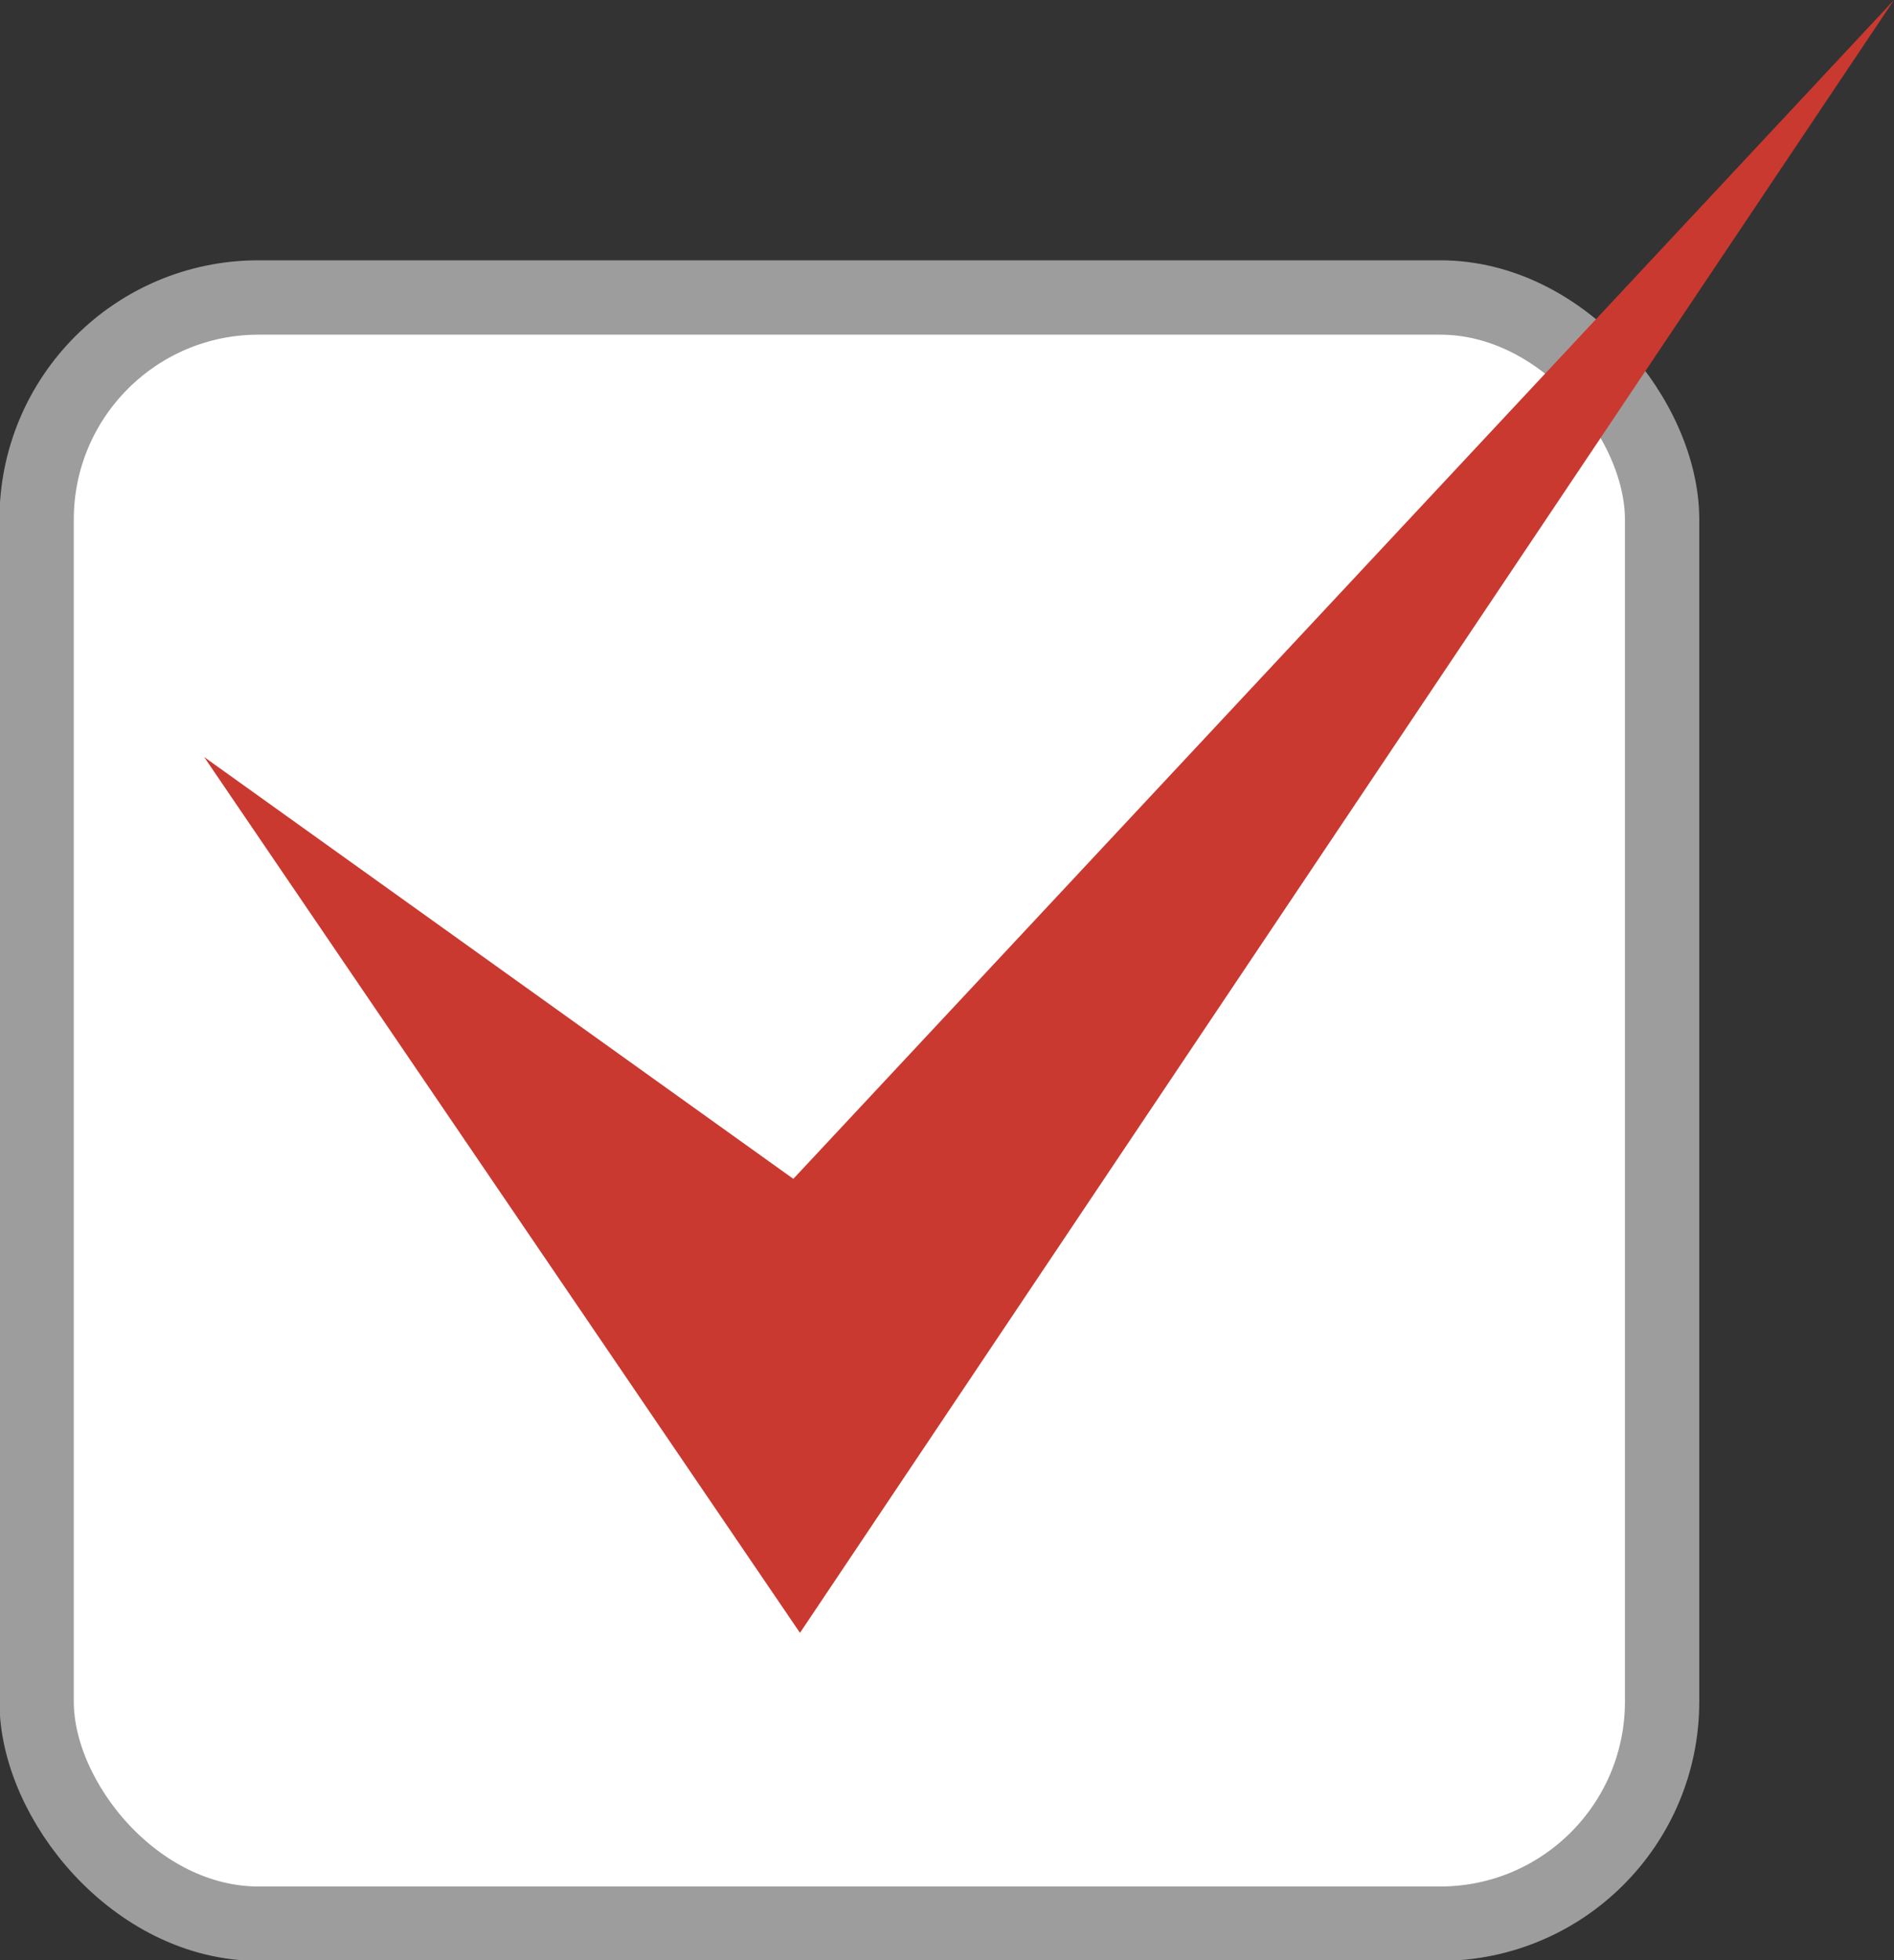
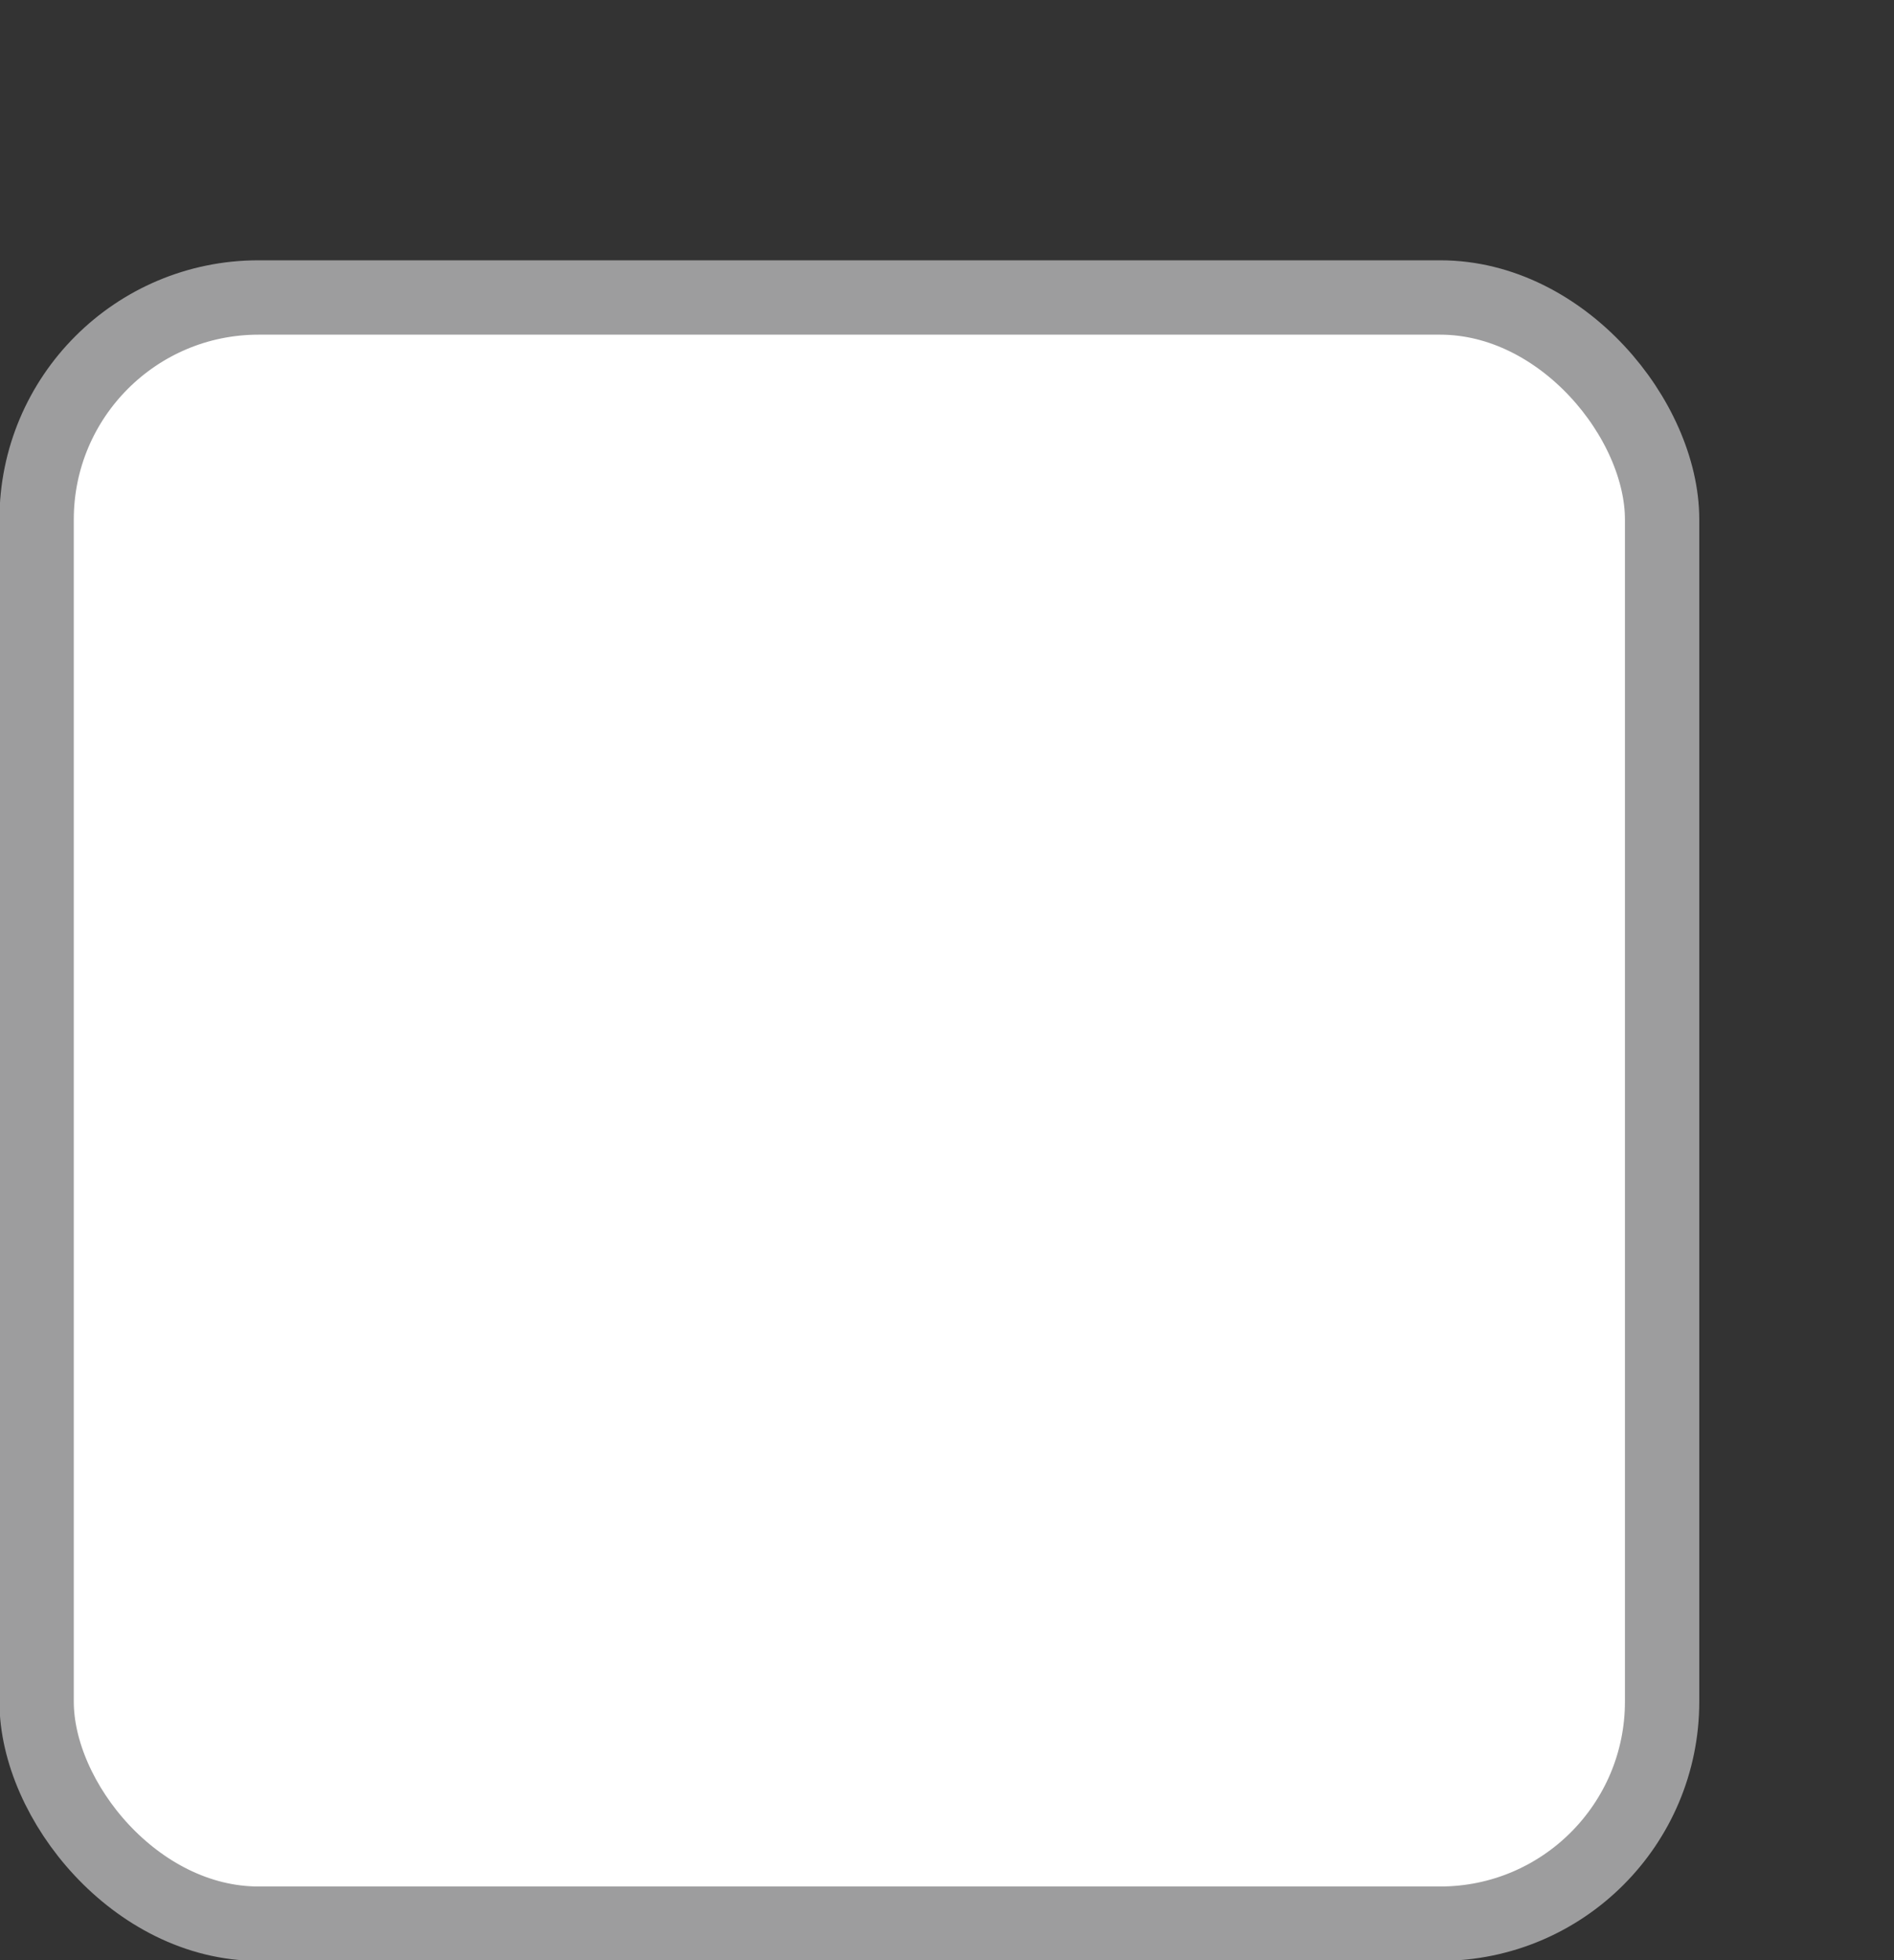
<svg xmlns="http://www.w3.org/2000/svg" id="_レイヤー_2" data-name="レイヤー 2" width="17.07" height="17.66" viewBox="0 0 17.07 17.66">
  <rect x="0" y="0" width="17.07" height="17.66" fill="#333333" stroke="none" />
  <defs>
    <style>
      .cls-1 {
        fill: #c93930;
      }

      .cls-2 {
        fill: none;
        stroke: #9d9d9e;
        stroke-width: .67px;
      }

      .cls-3 {
        fill: #fff;
      }
    </style>
  </defs>
  <g id="_レイヤー_1-2" data-name="レイヤー 1">
    <g>
      <g>
        <rect class="cls-3" x=".33" y="2.68" width="14.65" height="14.65" rx="2" ry="2" />
        <rect class="cls-2" x=".33" y="2.68" width="14.65" height="14.65" rx="2" ry="2" />
      </g>
-       <polygon class="cls-1" points="17.07 0 7.21 14.71 1.84 6.82 7.15 10.62 17.07 0" />
    </g>
  </g>
</svg>